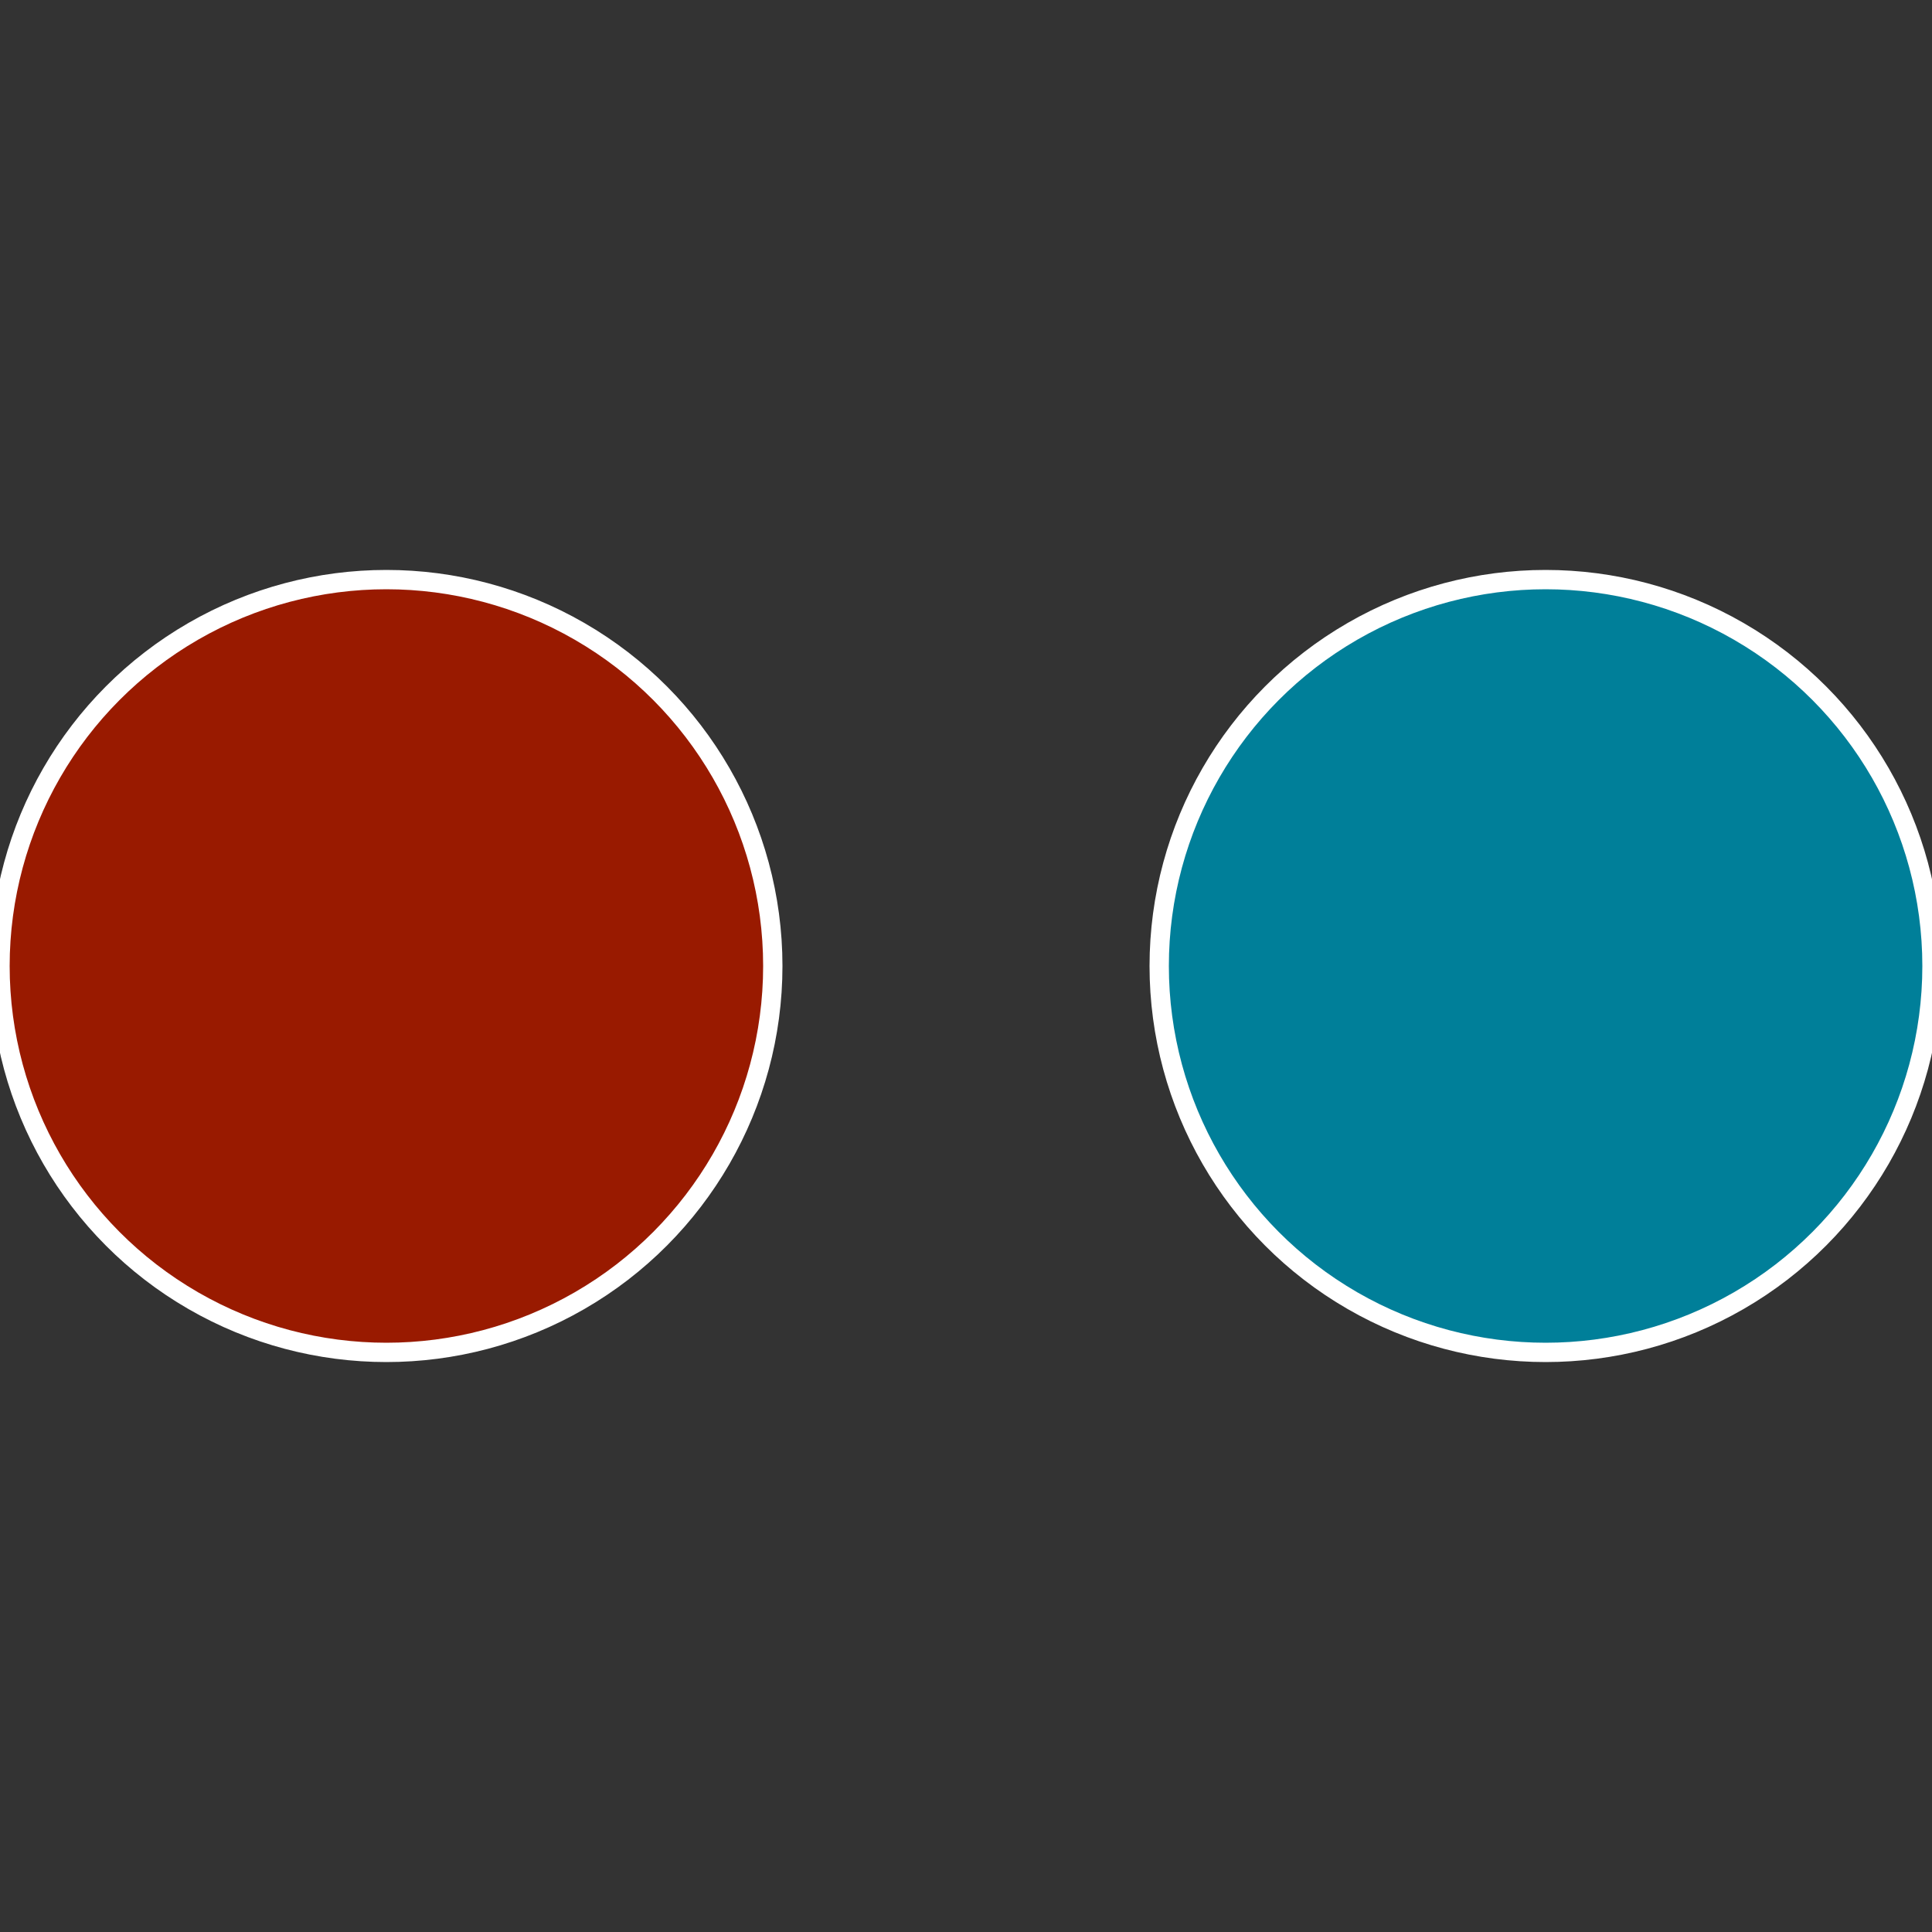
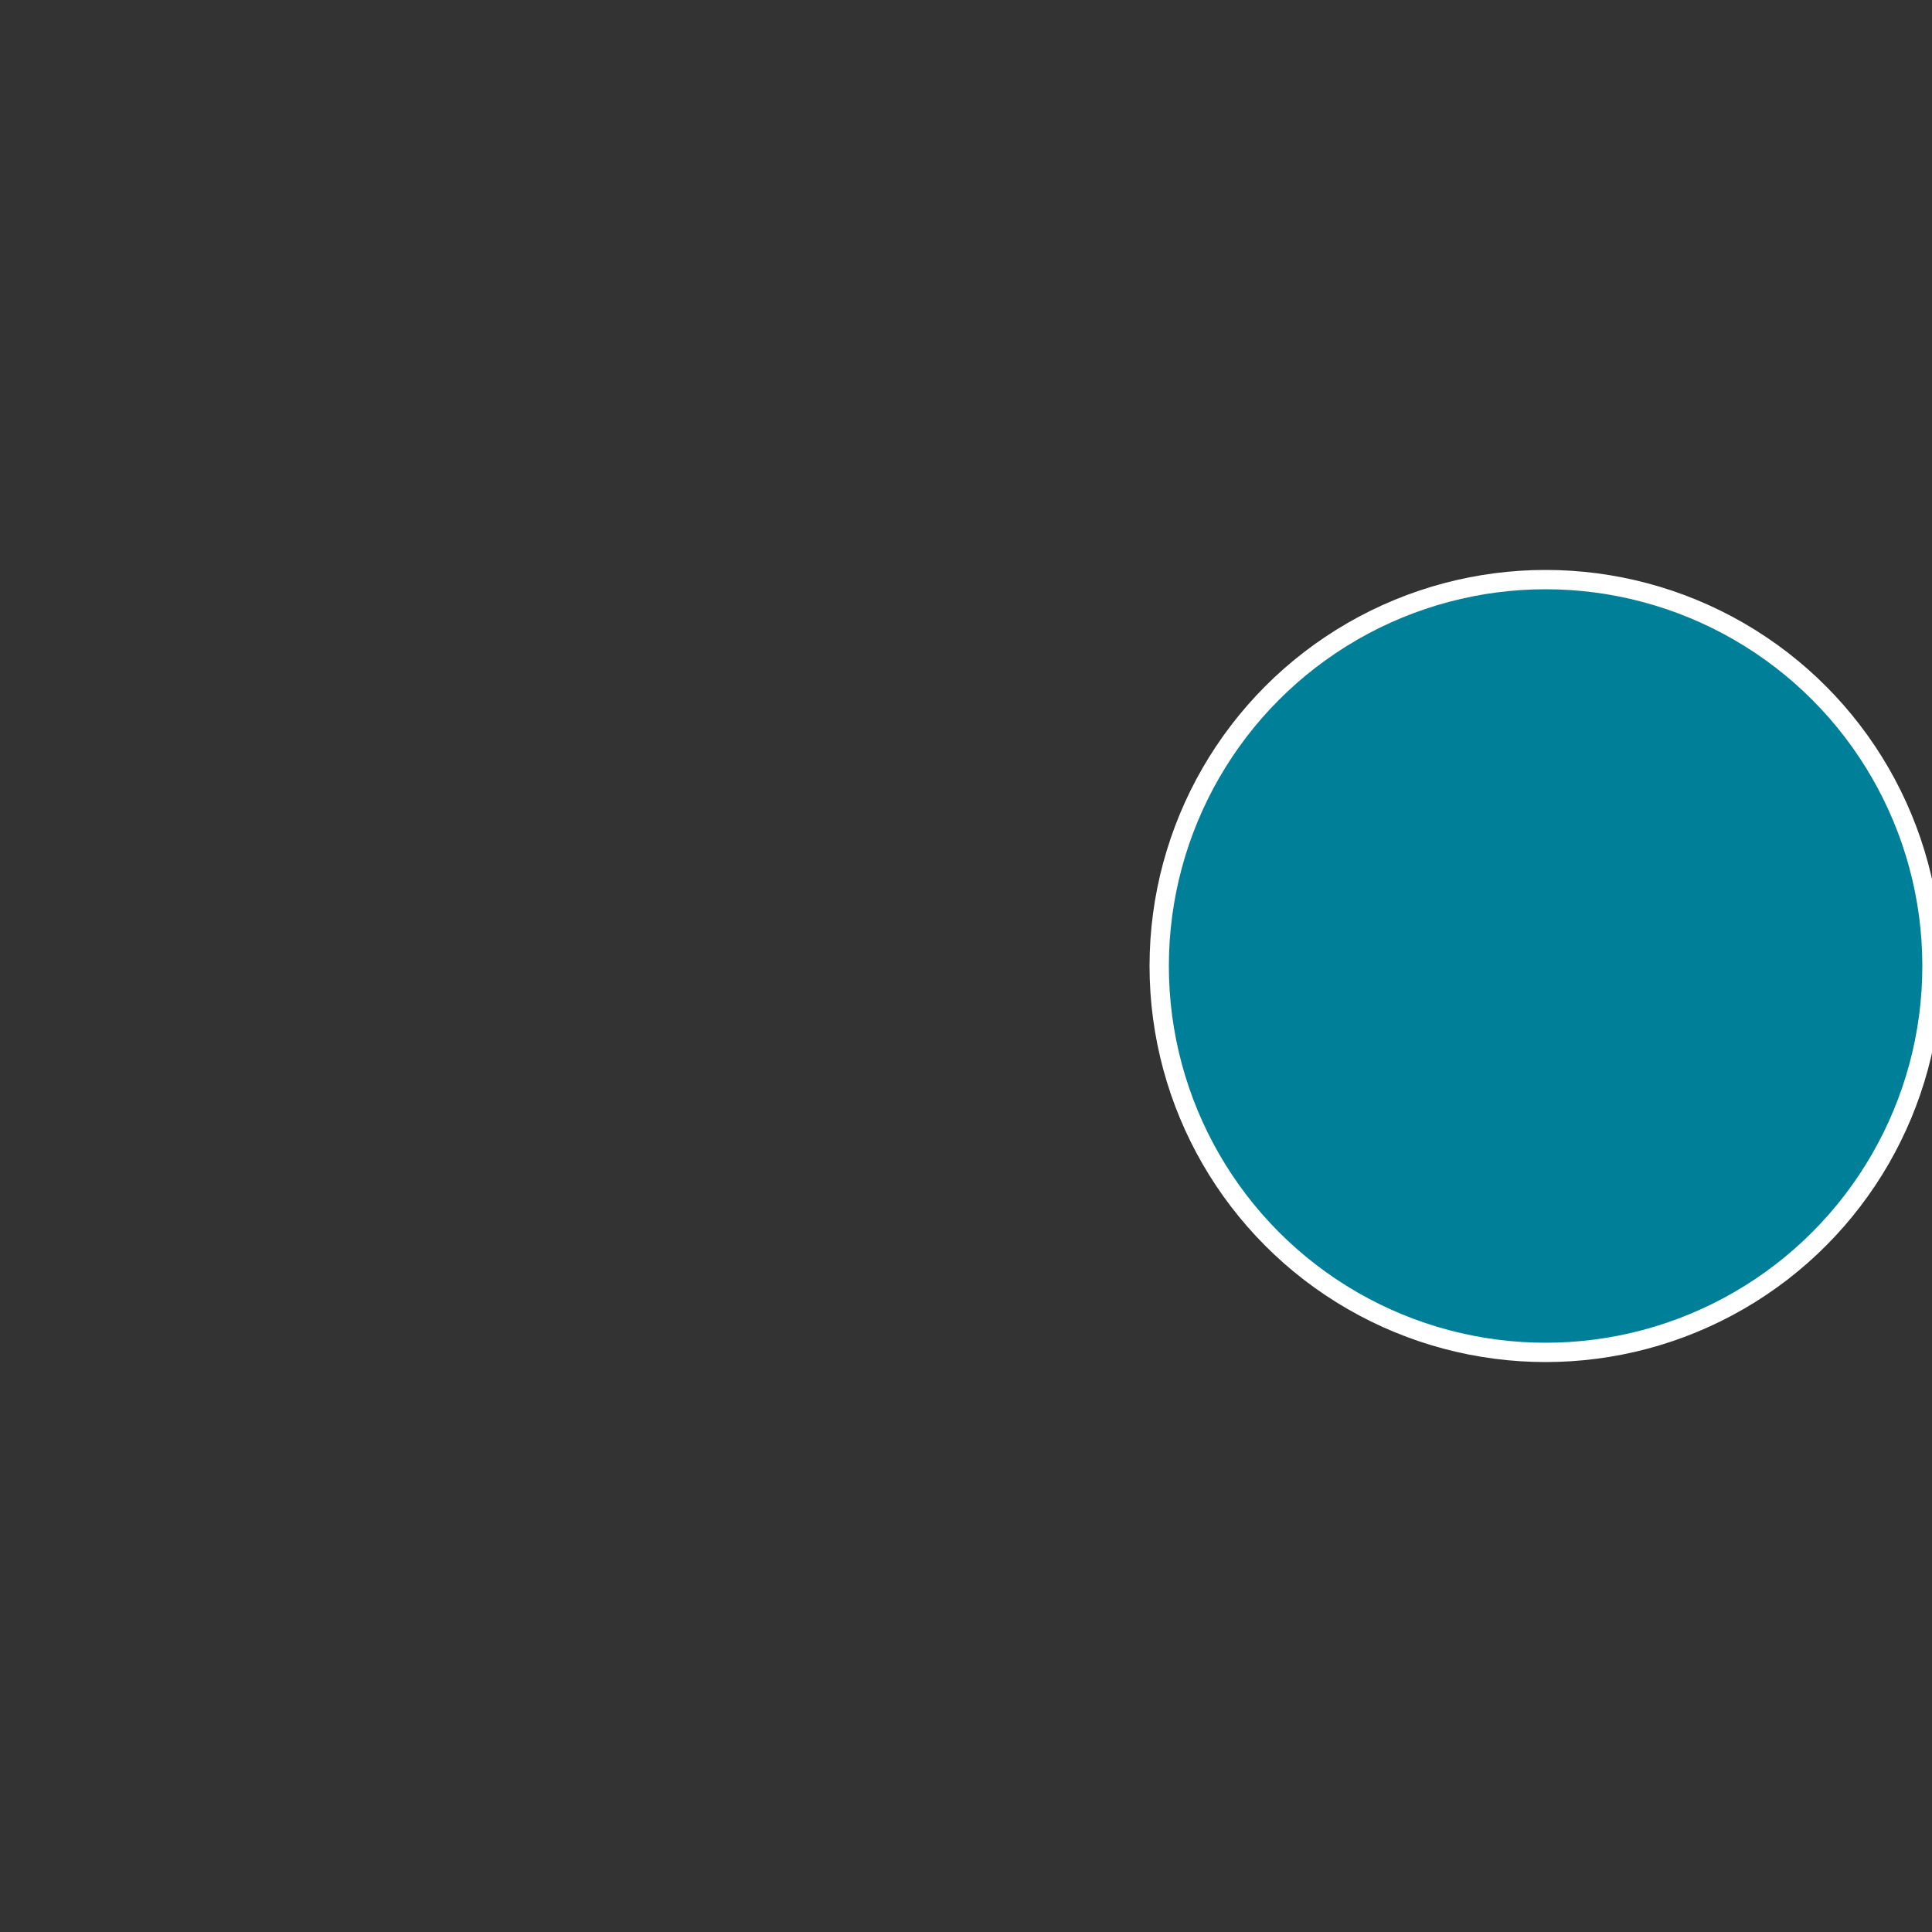
<svg xmlns="http://www.w3.org/2000/svg" width="500" height="500" viewBox="-1 -1 2 2">
  <rect x="-1" y="-1" width="2" height="2" fill="#333333" stroke="none" />
  <circle cx="0.6" cy="0" r="0.4" fill="#007f99" stroke="#fff" stroke-width="1%" />
-   <circle cx="-0.6" cy="7.3478807948841E-17" r="0.4" fill="#991a00" stroke="#fff" stroke-width="1%" />
</svg>